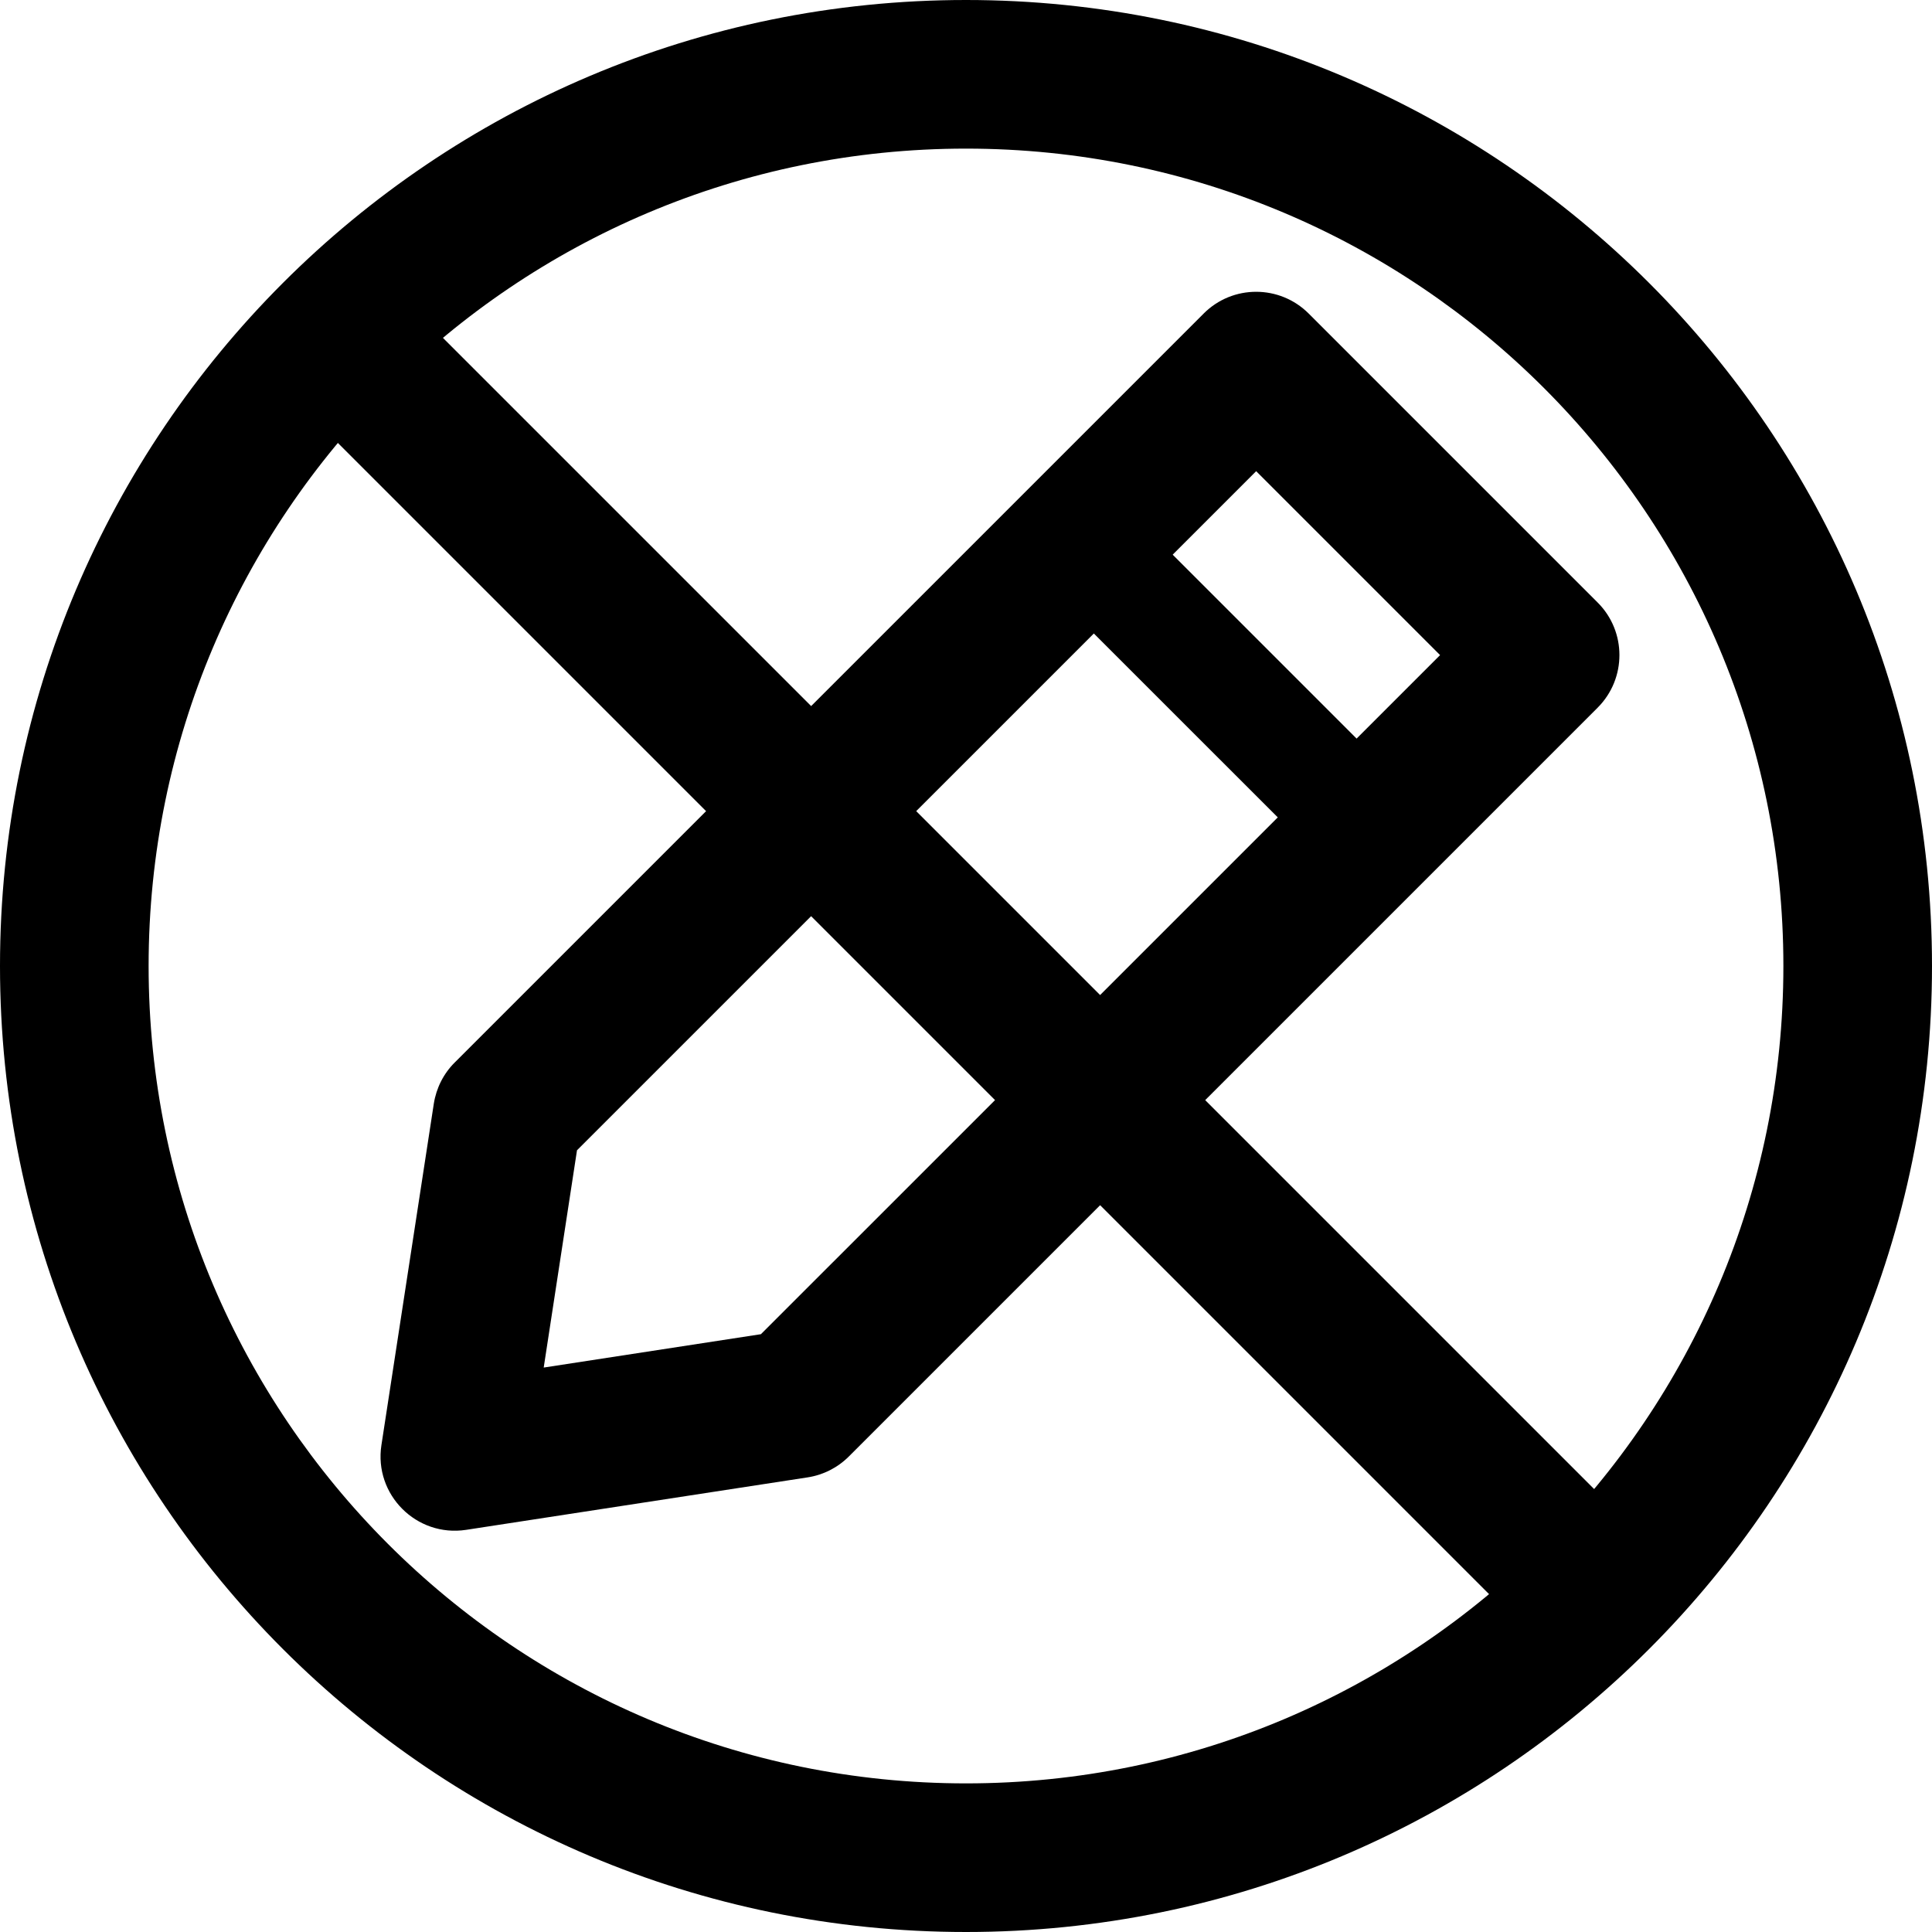
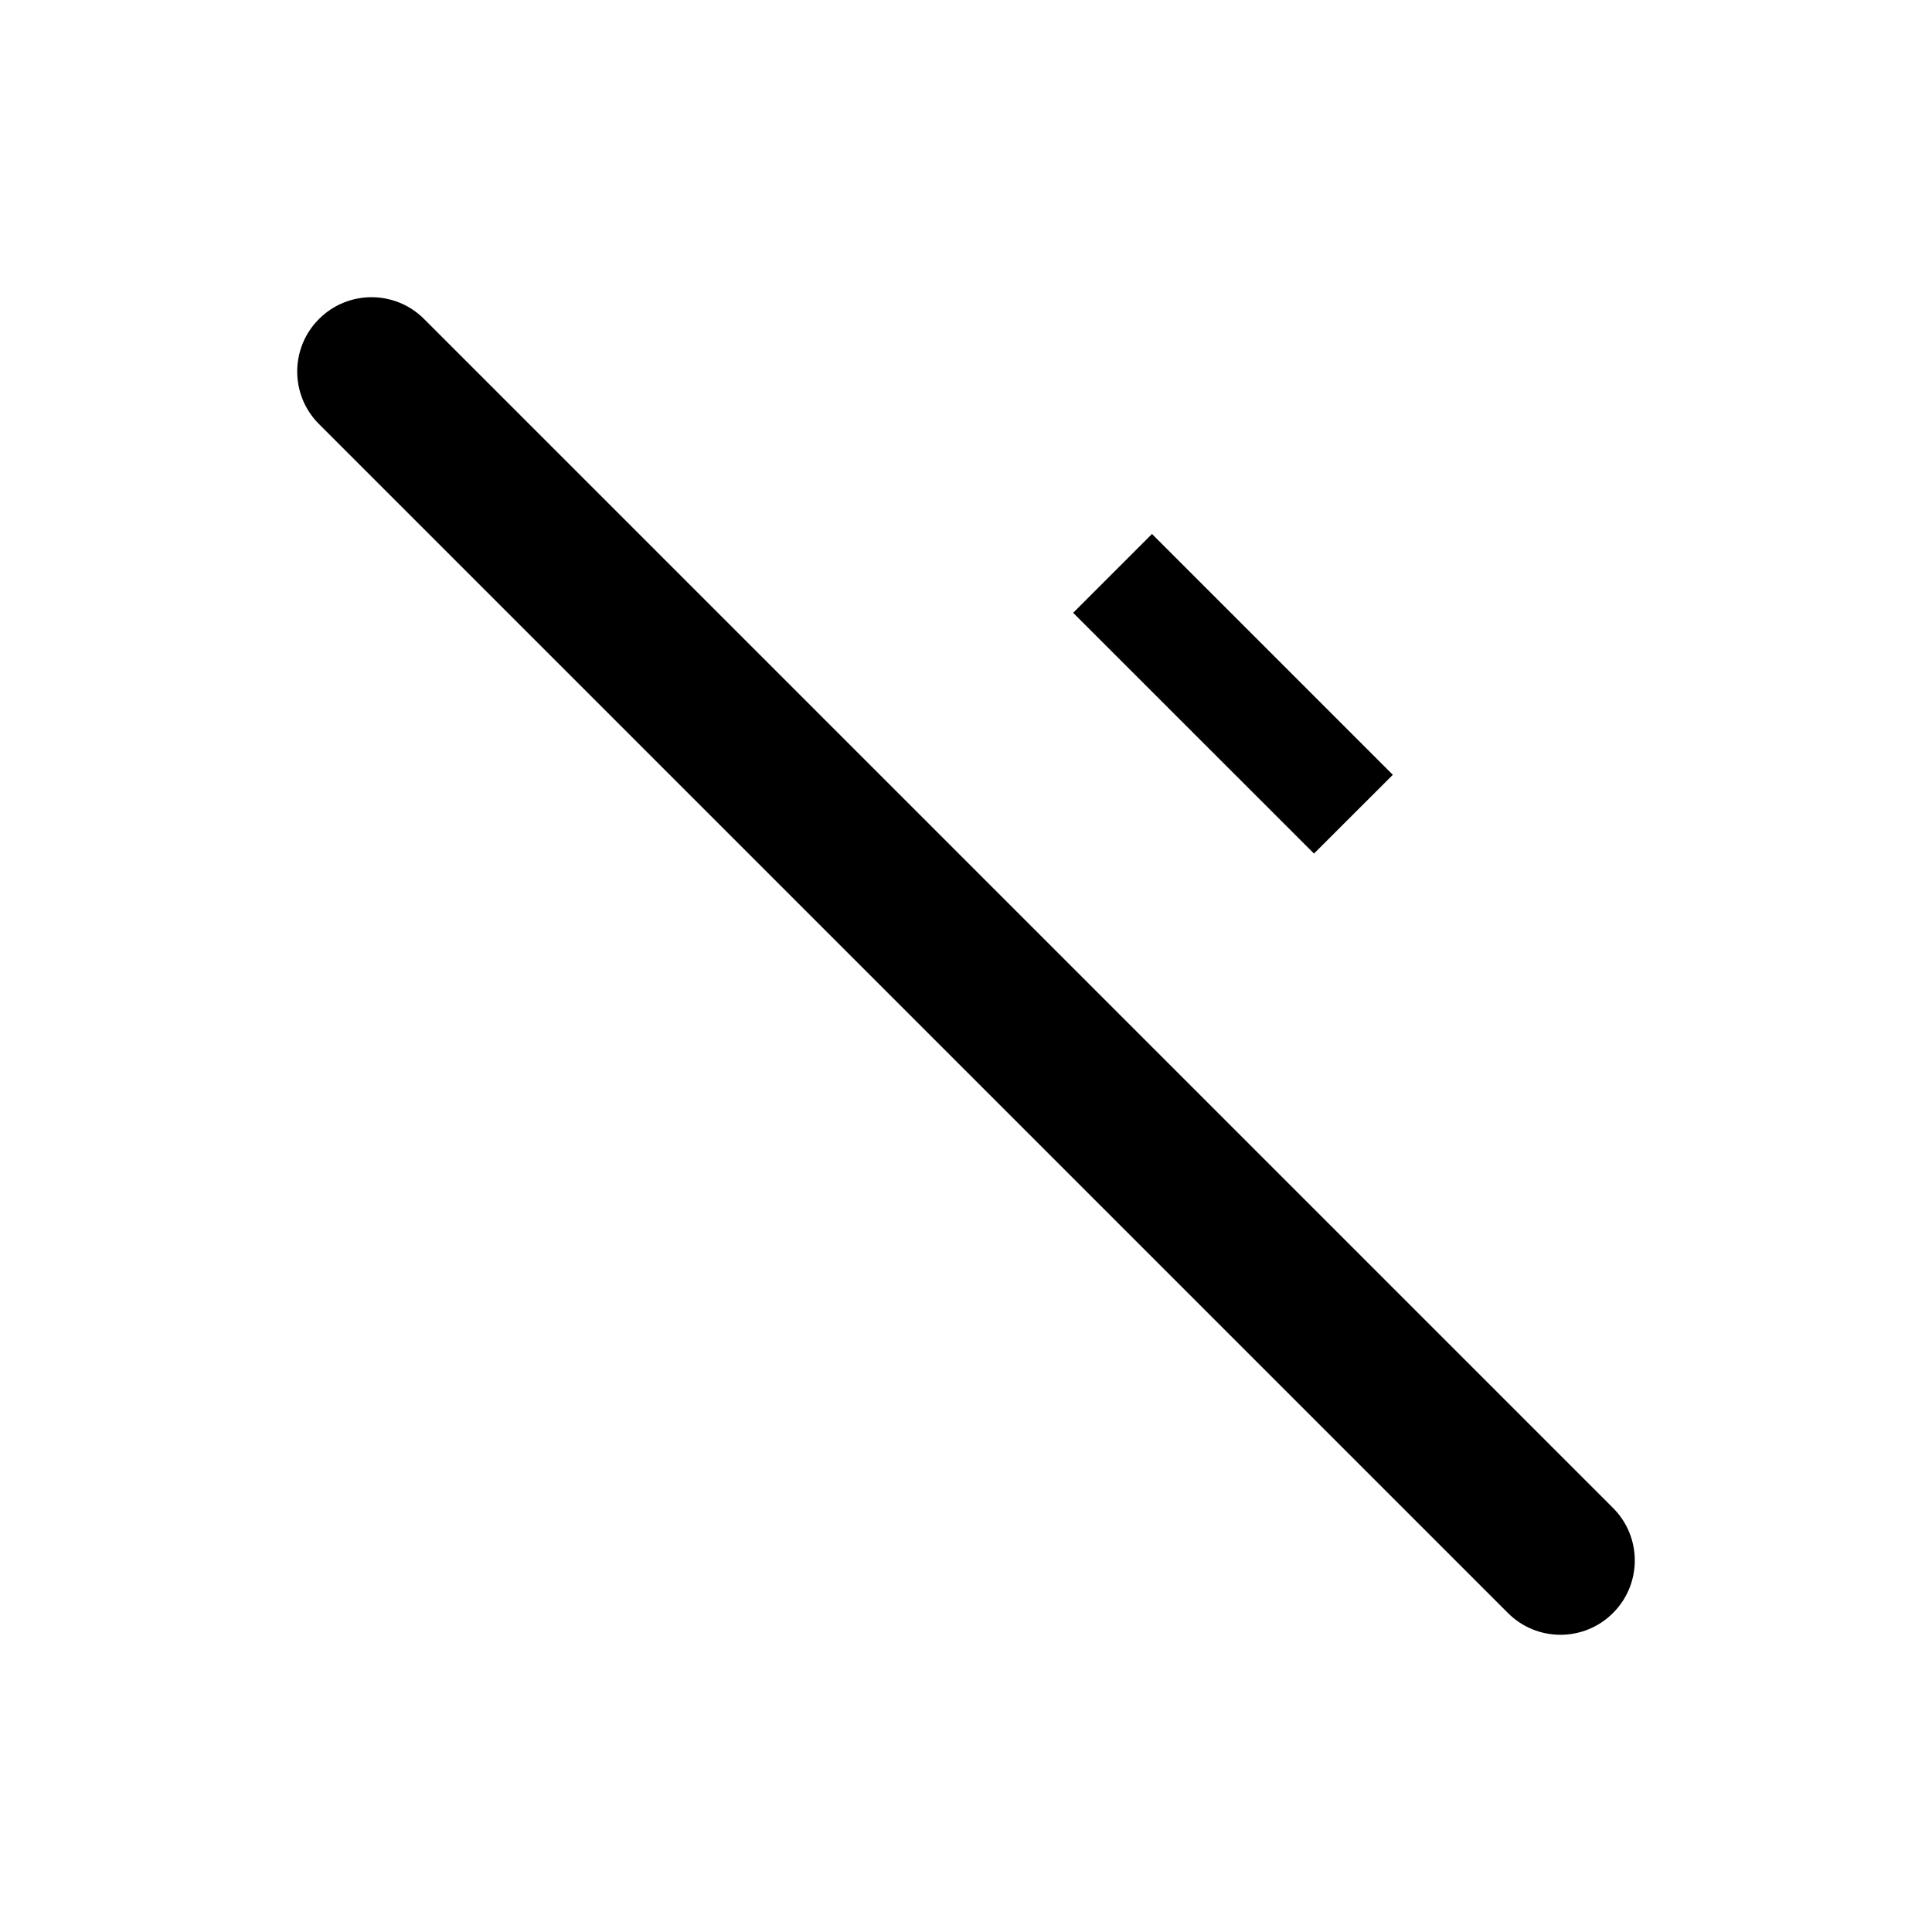
<svg xmlns="http://www.w3.org/2000/svg" width="20" height="20" viewBox="0 0 26 26" fill="none">
  <g transform="translate(3, 3)">
    <g>
-       <path fill-rule="evenodd" clip-rule="evenodd" d="M13.198 1.22L3.12 11.298C2.969 11.448 2.871 11.643 2.838 11.853L2.133 16.447C2.03 17.115 2.606 17.69 3.273 17.588L7.868 16.882C8.078 16.85 8.273 16.751 8.423 16.601L18.501 6.523C18.891 6.132 18.891 5.499 18.501 5.109L14.612 1.22C14.221 0.829 13.588 0.829 13.198 1.22ZM4.317 15.404L4.765 12.48L13.905 3.341L16.38 5.816L7.24 14.955L4.317 15.404Z" fill="currentColor" />
      <path d="M11.442 5.247L12.503 4.186L15.744 7.427L14.683 8.487L11.442 5.247Z" fill="currentColor" />
    </g>
    <path d="M1.293 2.707C0.902 2.317 0.902 1.683 1.293 1.293C1.683 0.902 2.317 0.902 2.707 1.293L18.707 17.293C19.098 17.683 19.098 18.317 18.707 18.707C18.317 19.098 17.683 19.098 17.293 18.707L1.293 2.707Z" fill="currentColor" />
  </g>
-   <path fill-rule="evenodd" clip-rule="evenodd" d="M13 24C19.075 24 24 19.075 24 13C24 6.925 19.075 2 13 2C6.925 2 2 6.925 2 13C2 19.075 6.925 24 13 24ZM13 26C20.18 26 26 20.18 26 13C26 5.82 20.18 0 13 0C5.82 0 0 5.82 0 13C0 20.18 5.82 26 13 26Z" fill="currentColor" />
</svg>